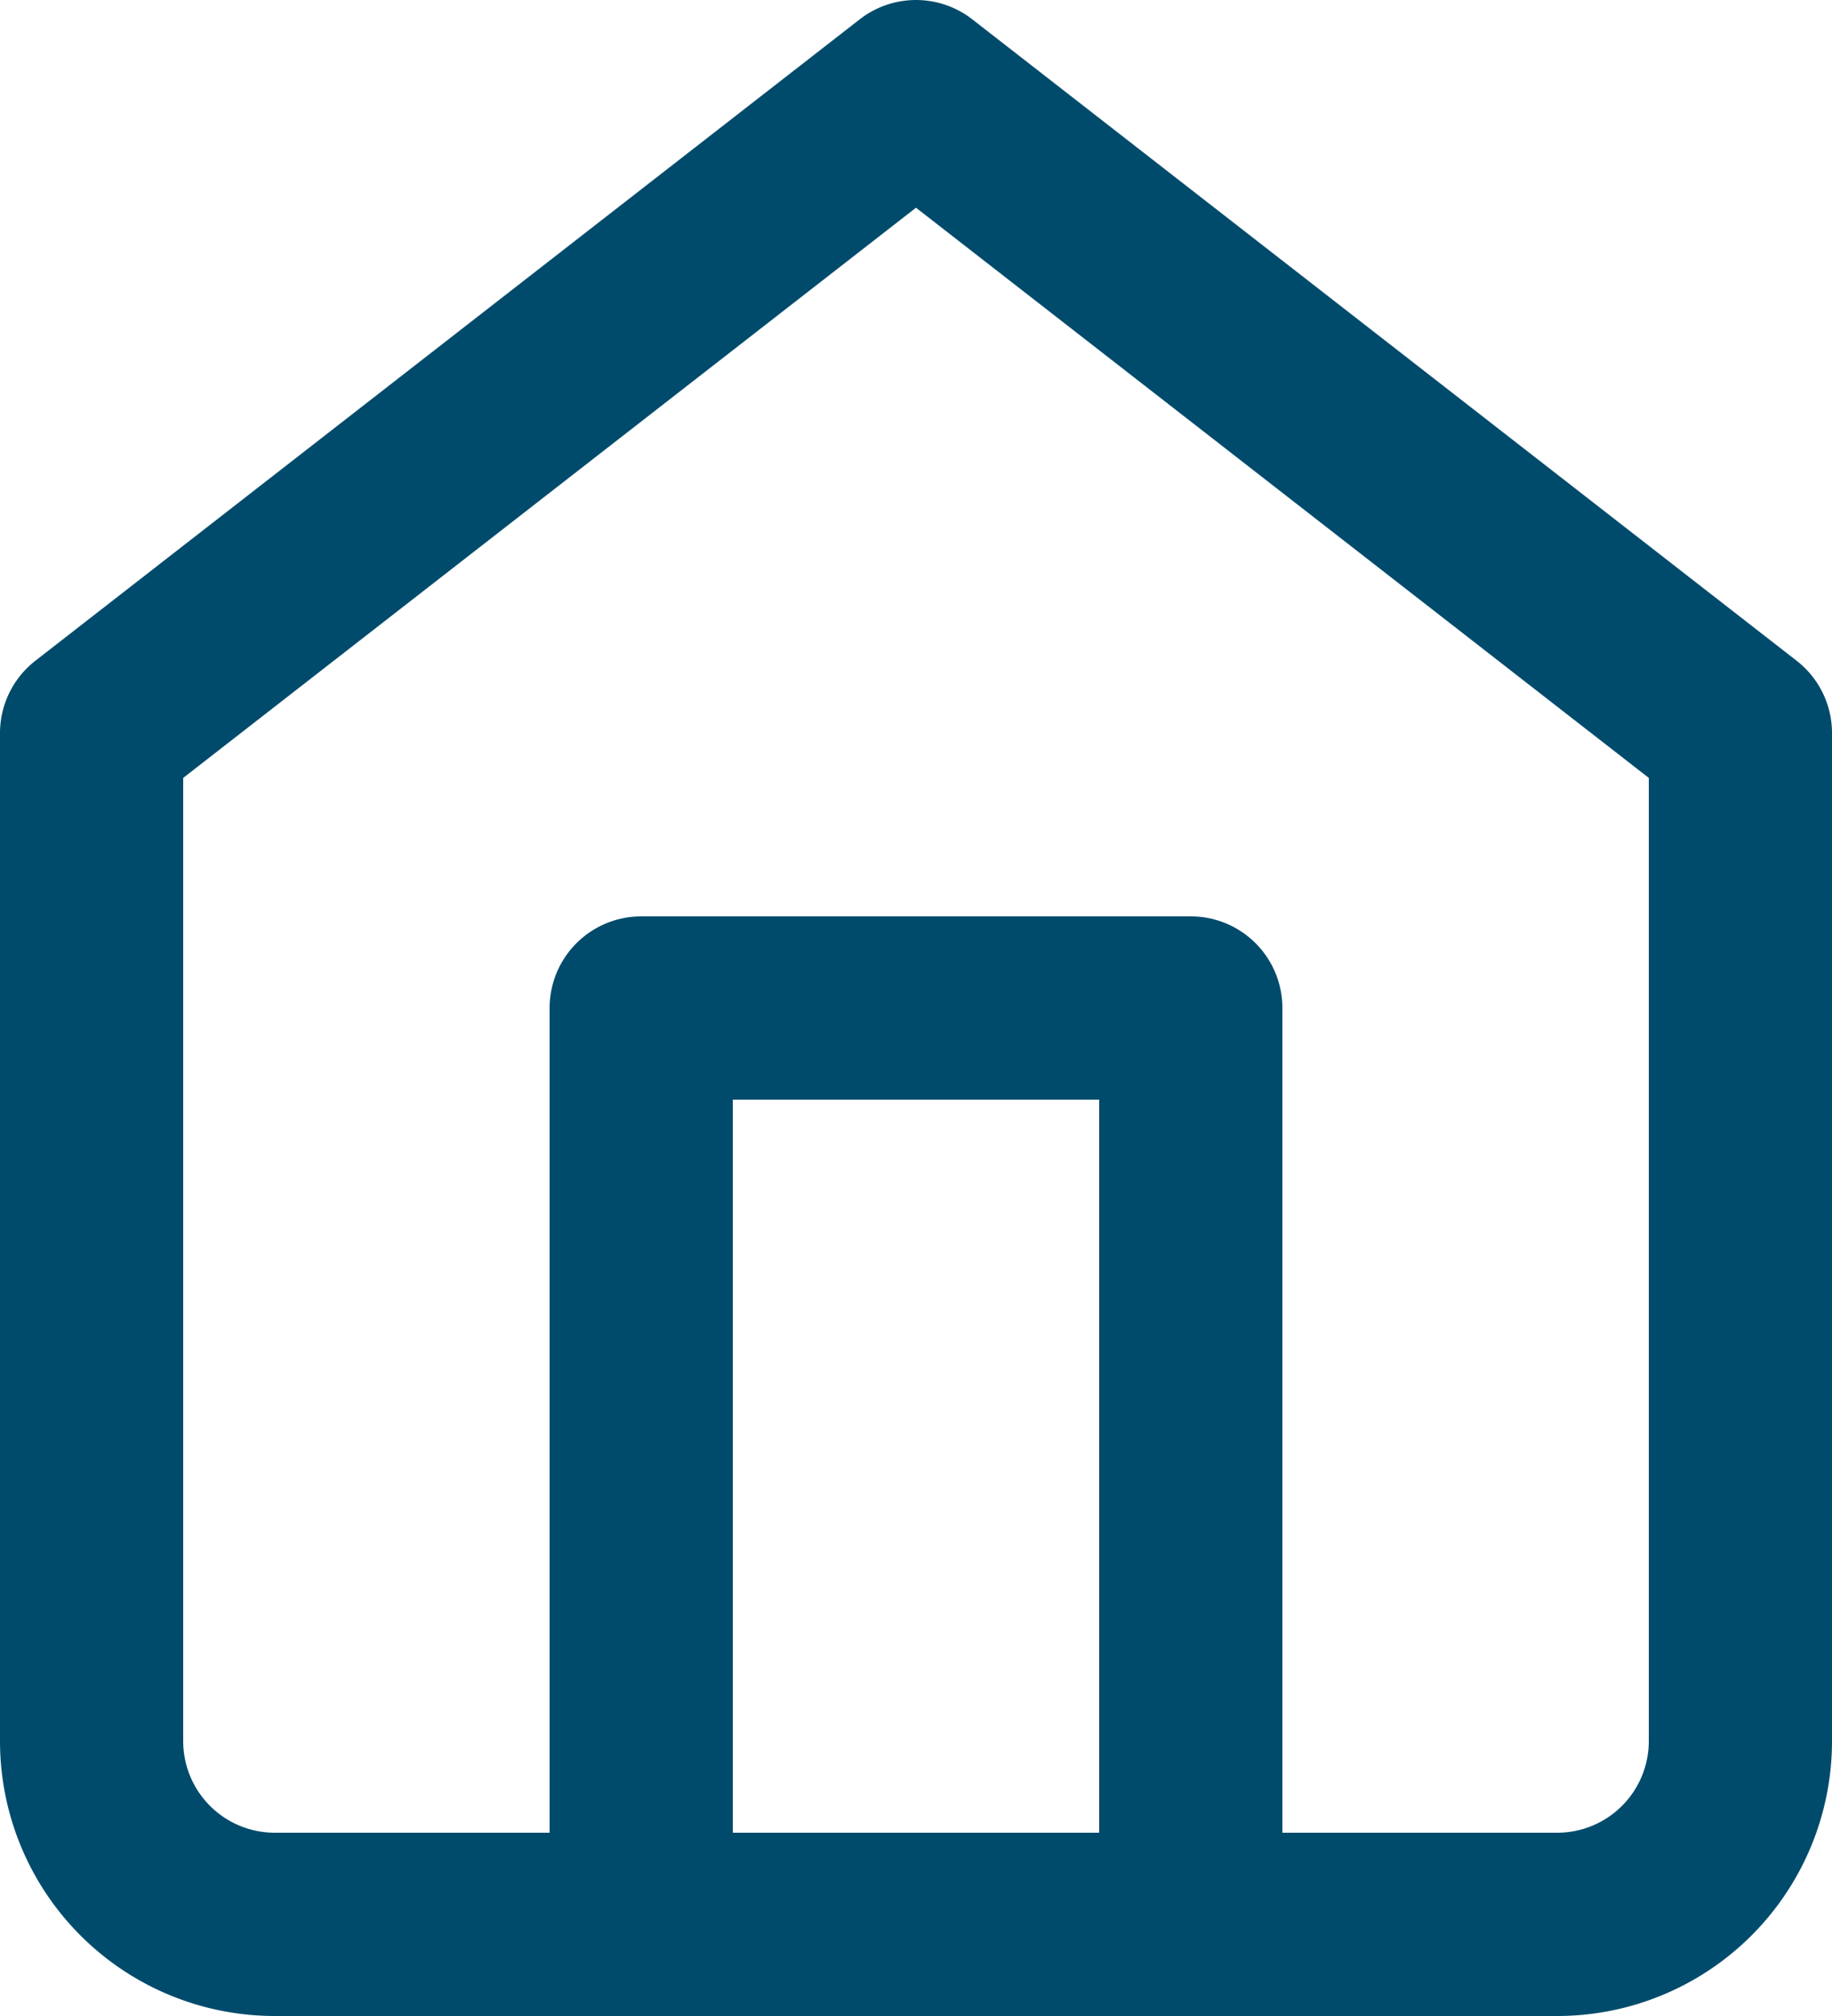
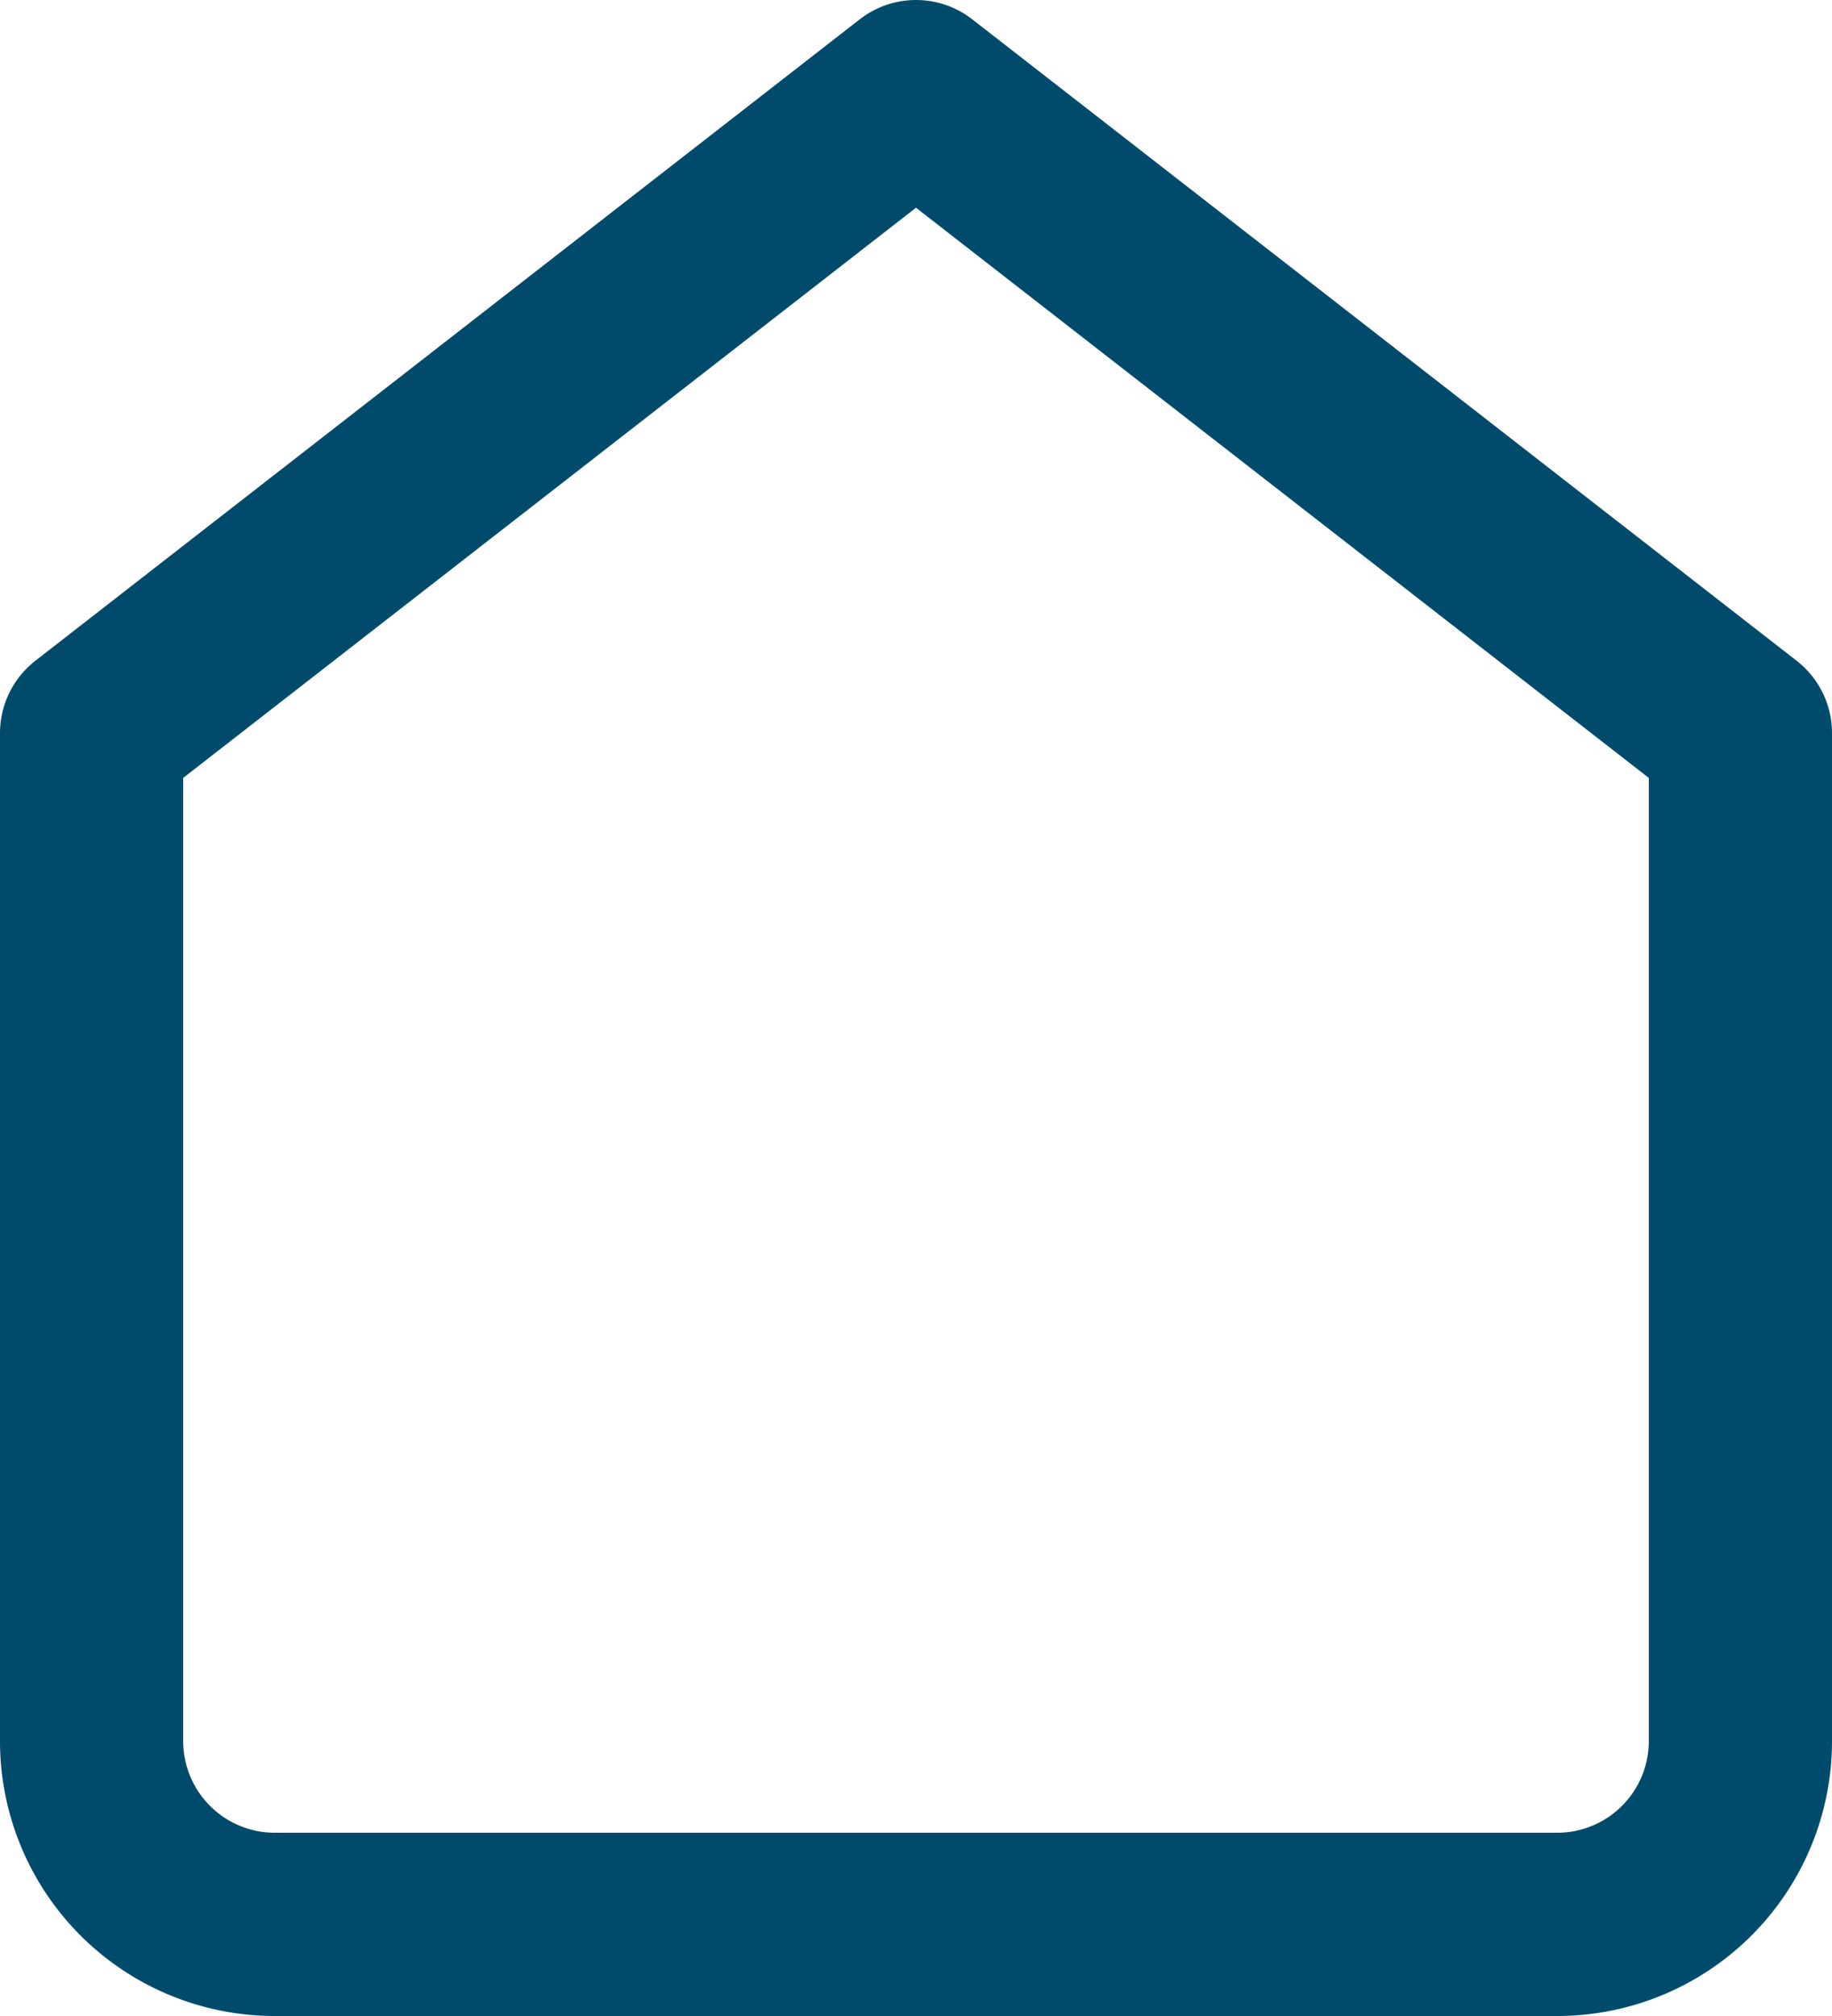
<svg xmlns="http://www.w3.org/2000/svg" width="15" height="16.5" viewBox="0 0 15 16.5">
  <g transform="translate(-2.25 -1.25)">
    <path d="M3,7.25,9.75,2,16.5,7.25V15.5A1.5,1.5,0,0,1,15,17H4.5A1.5,1.5,0,0,1,3,15.5Z" fill="none" stroke="#004b6c" stroke-linecap="round" stroke-linejoin="round" stroke-width="1.5" />
-     <path d="M9,19.5V12h4.5v7.5" transform="translate(-1.5 -2.5)" fill="none" stroke="#004b6c" stroke-linecap="round" stroke-linejoin="round" stroke-width="1.5" />
  </g>
</svg>